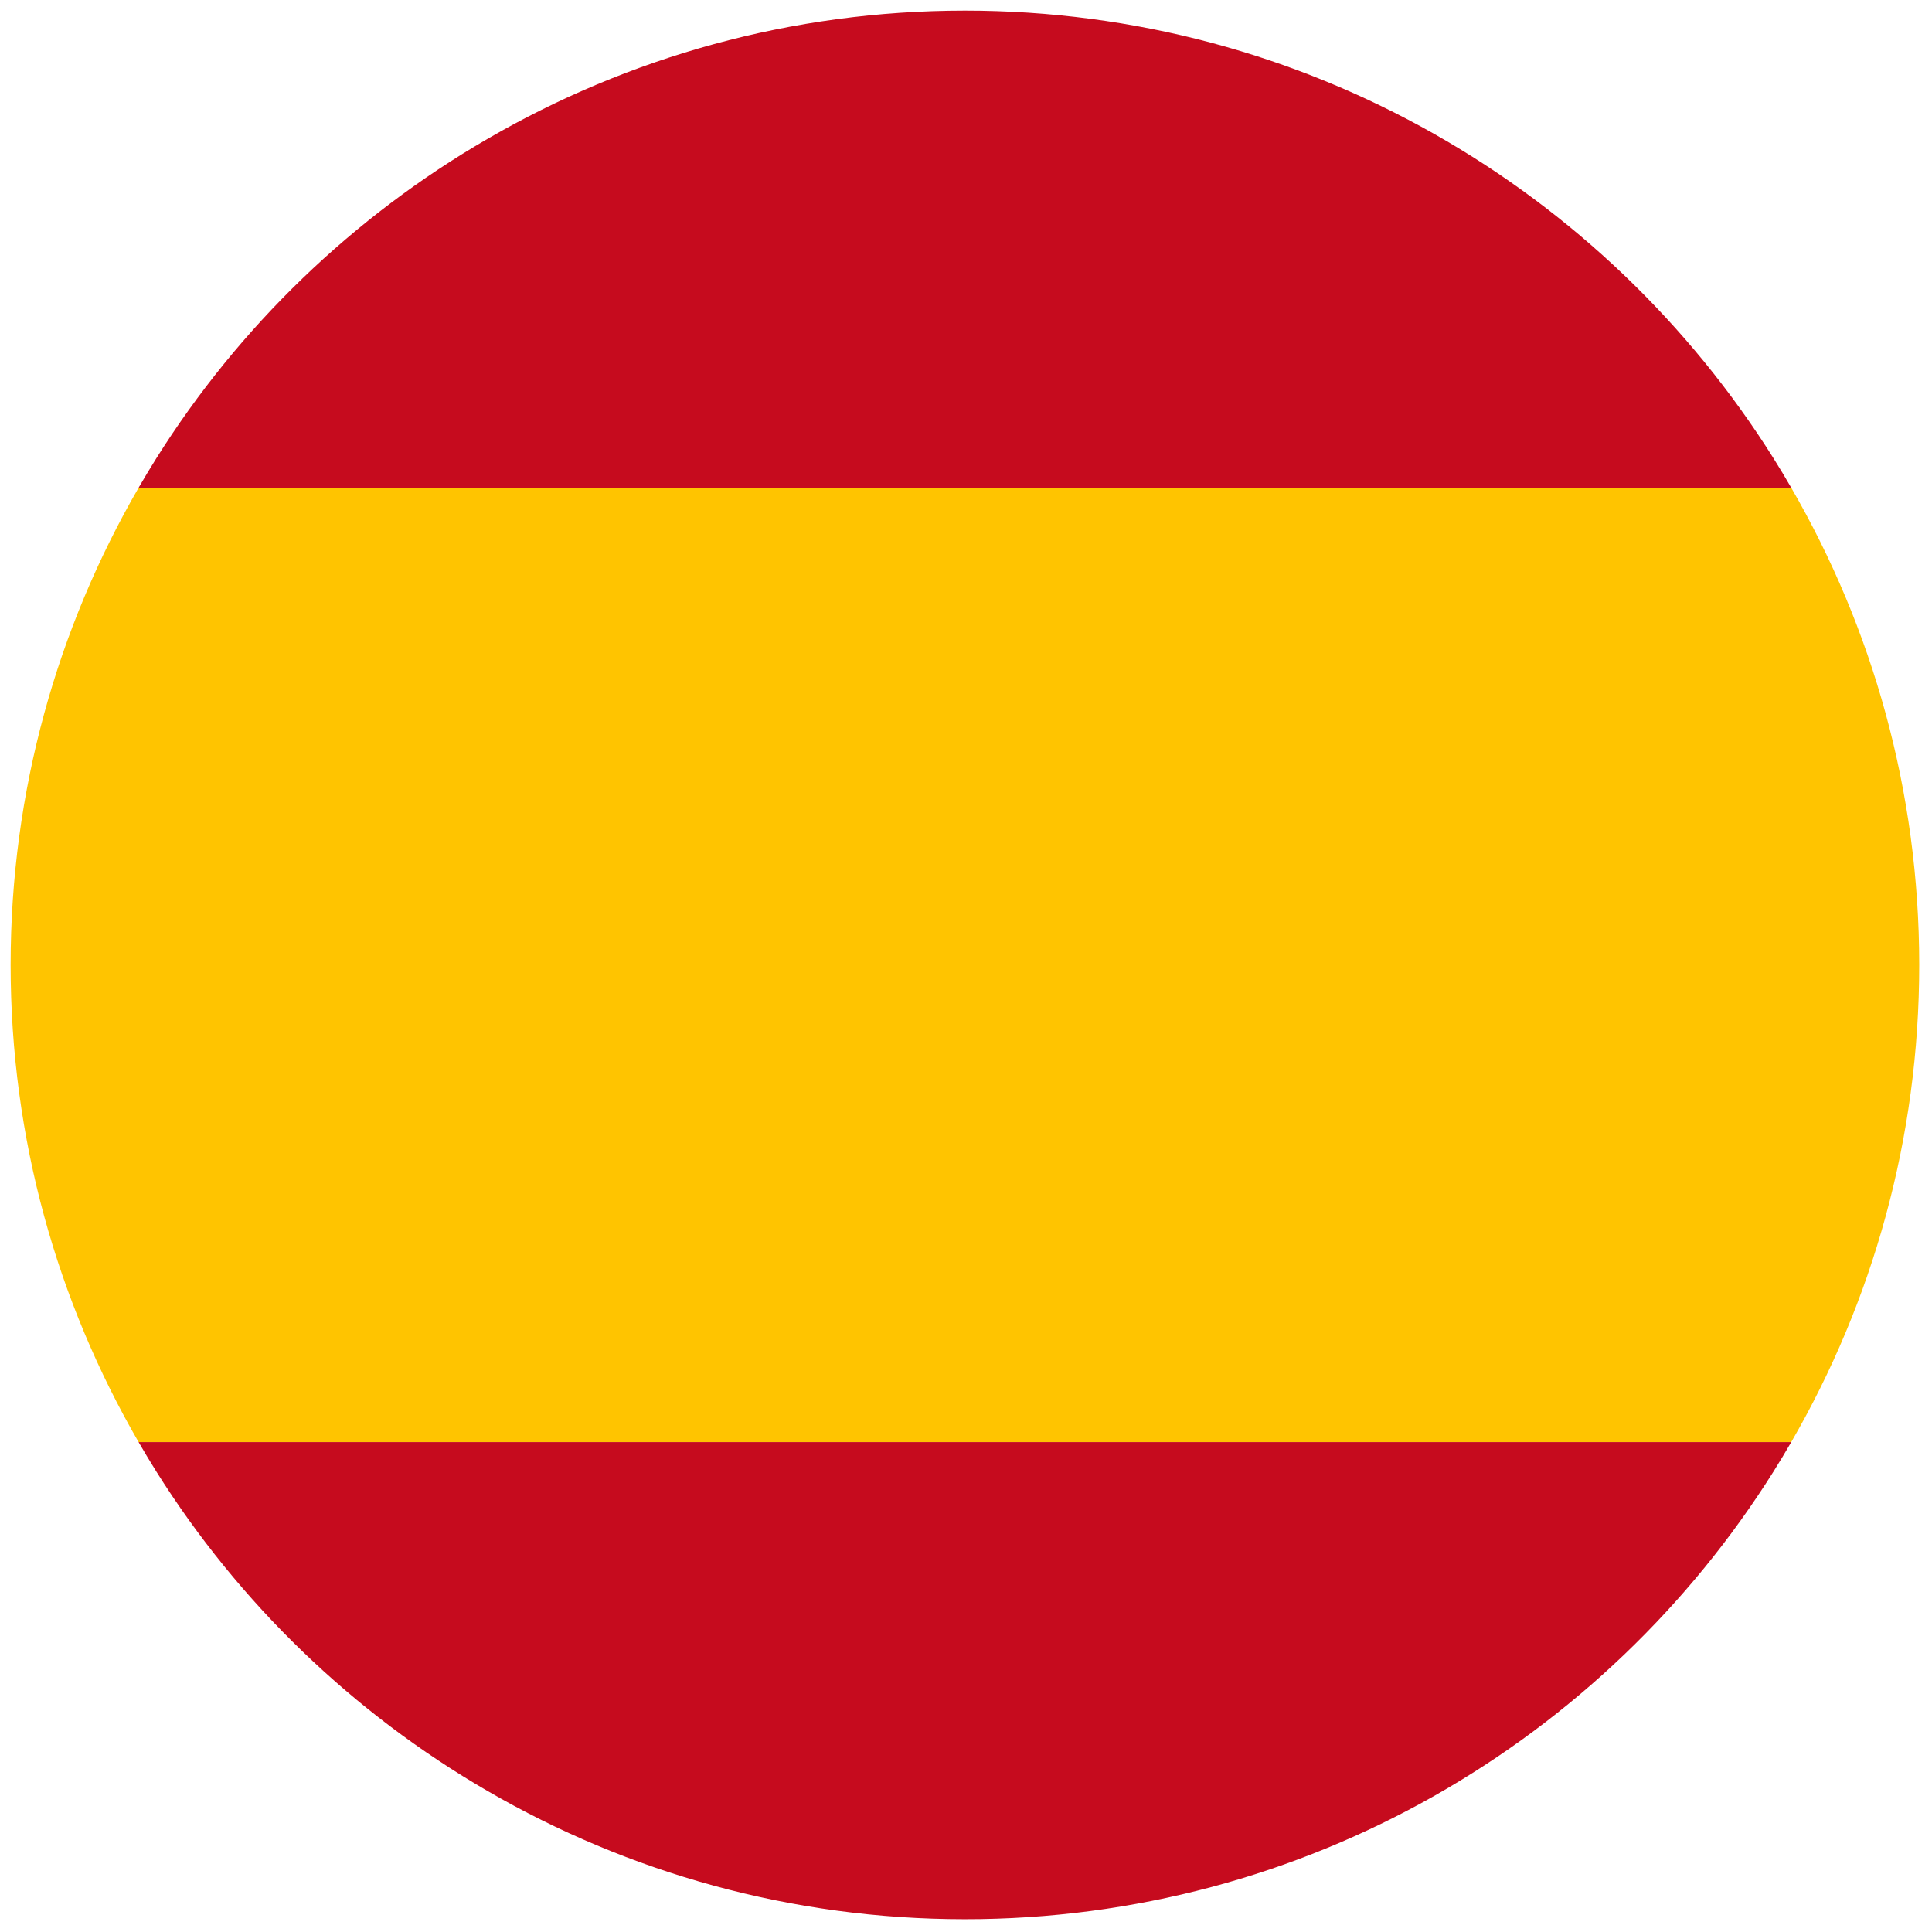
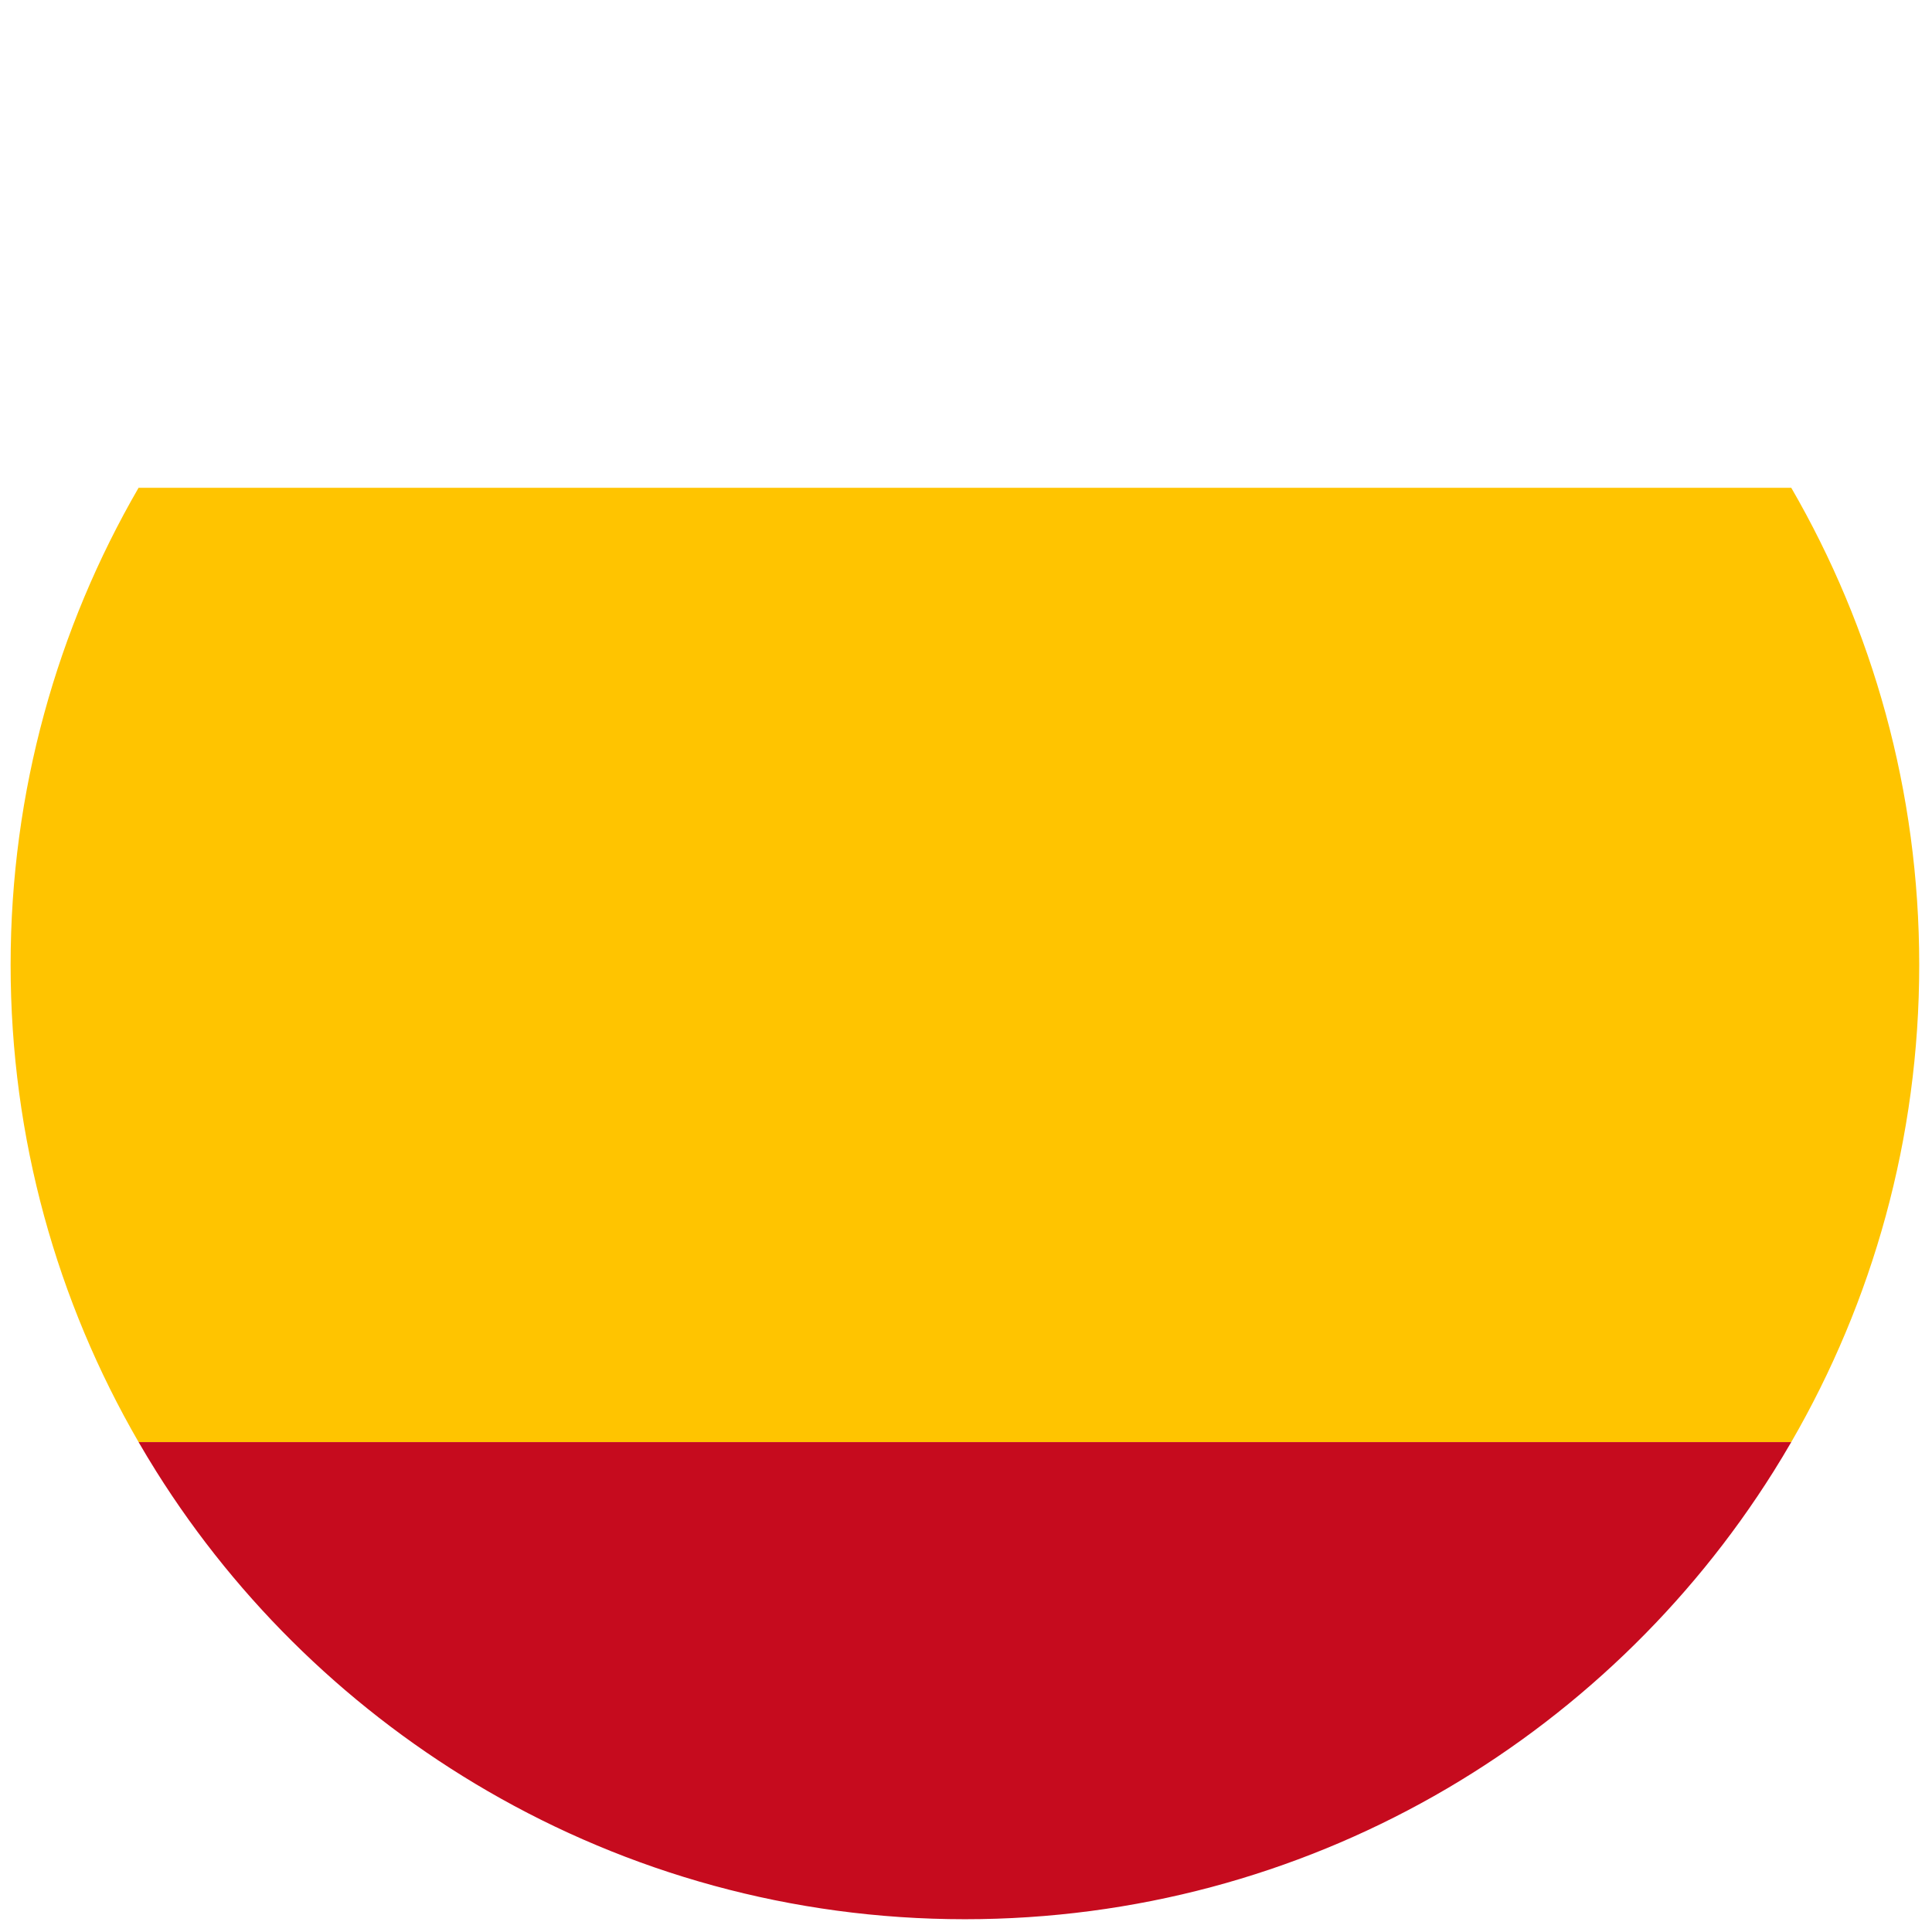
<svg xmlns="http://www.w3.org/2000/svg" version="1.1" width="256" height="256" viewBox="0 0 256 256" xml:space="preserve">
  <defs>
</defs>
  <g style="stroke: none; stroke-width: 0; stroke-dasharray: none; stroke-linecap: butt; stroke-linejoin: miter; stroke-miterlimit: 10; fill: none; fill-rule: nonzero; opacity: 1;" transform="translate(1.407 1.407) scale(2.81 2.81)">
    <path d="M 0 45 c 0 8.199 2.202 15.88 6.034 22.5 h 77.932 C 87.798 60.88 90 53.199 90 45 c 0 -8.199 -2.202 -15.88 -6.034 -22.5 H 6.034 C 2.202 29.12 0 36.801 0 45 z" style="stroke: none; stroke-width: 1; stroke-dasharray: none; stroke-linecap: butt; stroke-linejoin: miter; stroke-miterlimit: 10; fill: rgb(255,196,0); fill-rule: nonzero; opacity: 1;" transform=" matrix(1 0 0 1 0 0) " stroke-linecap="round" />
-     <path d="M 83.966 22.5 c -0.269 -0.465 -0.546 -0.926 -0.831 -1.381 C 75.176 8.438 61.077 0 45 0 c -8.201 0 -15.881 2.205 -22.5 6.04 c -6.357 3.682 -11.736 8.867 -15.635 15.08 C 6.58 21.574 6.304 22.035 6.034 22.5 H 83.966 z" style="stroke: none; stroke-width: 1; stroke-dasharray: none; stroke-linecap: butt; stroke-linejoin: miter; stroke-miterlimit: 10; fill: rgb(198,11,30); fill-rule: nonzero; opacity: 1;" transform=" matrix(1 0 0 1 0 0) " stroke-linecap="round" />
    <path d="M 6.034 67.5 c 0.269 0.465 0.546 0.926 0.831 1.38 c 3.899 6.213 9.278 11.397 15.635 15.08 C 29.119 87.795 36.799 90 45 90 c 16.077 0 30.176 -8.438 38.135 -21.12 c 0.285 -0.455 0.562 -0.915 0.831 -1.38 H 6.034 z" style="stroke: none; stroke-width: 1; stroke-dasharray: none; stroke-linecap: butt; stroke-linejoin: miter; stroke-miterlimit: 10; fill: rgb(198,11,30); fill-rule: nonzero; opacity: 1;" transform=" matrix(1 0 0 1 0 0) " stroke-linecap="round" />
  </g>
</svg>